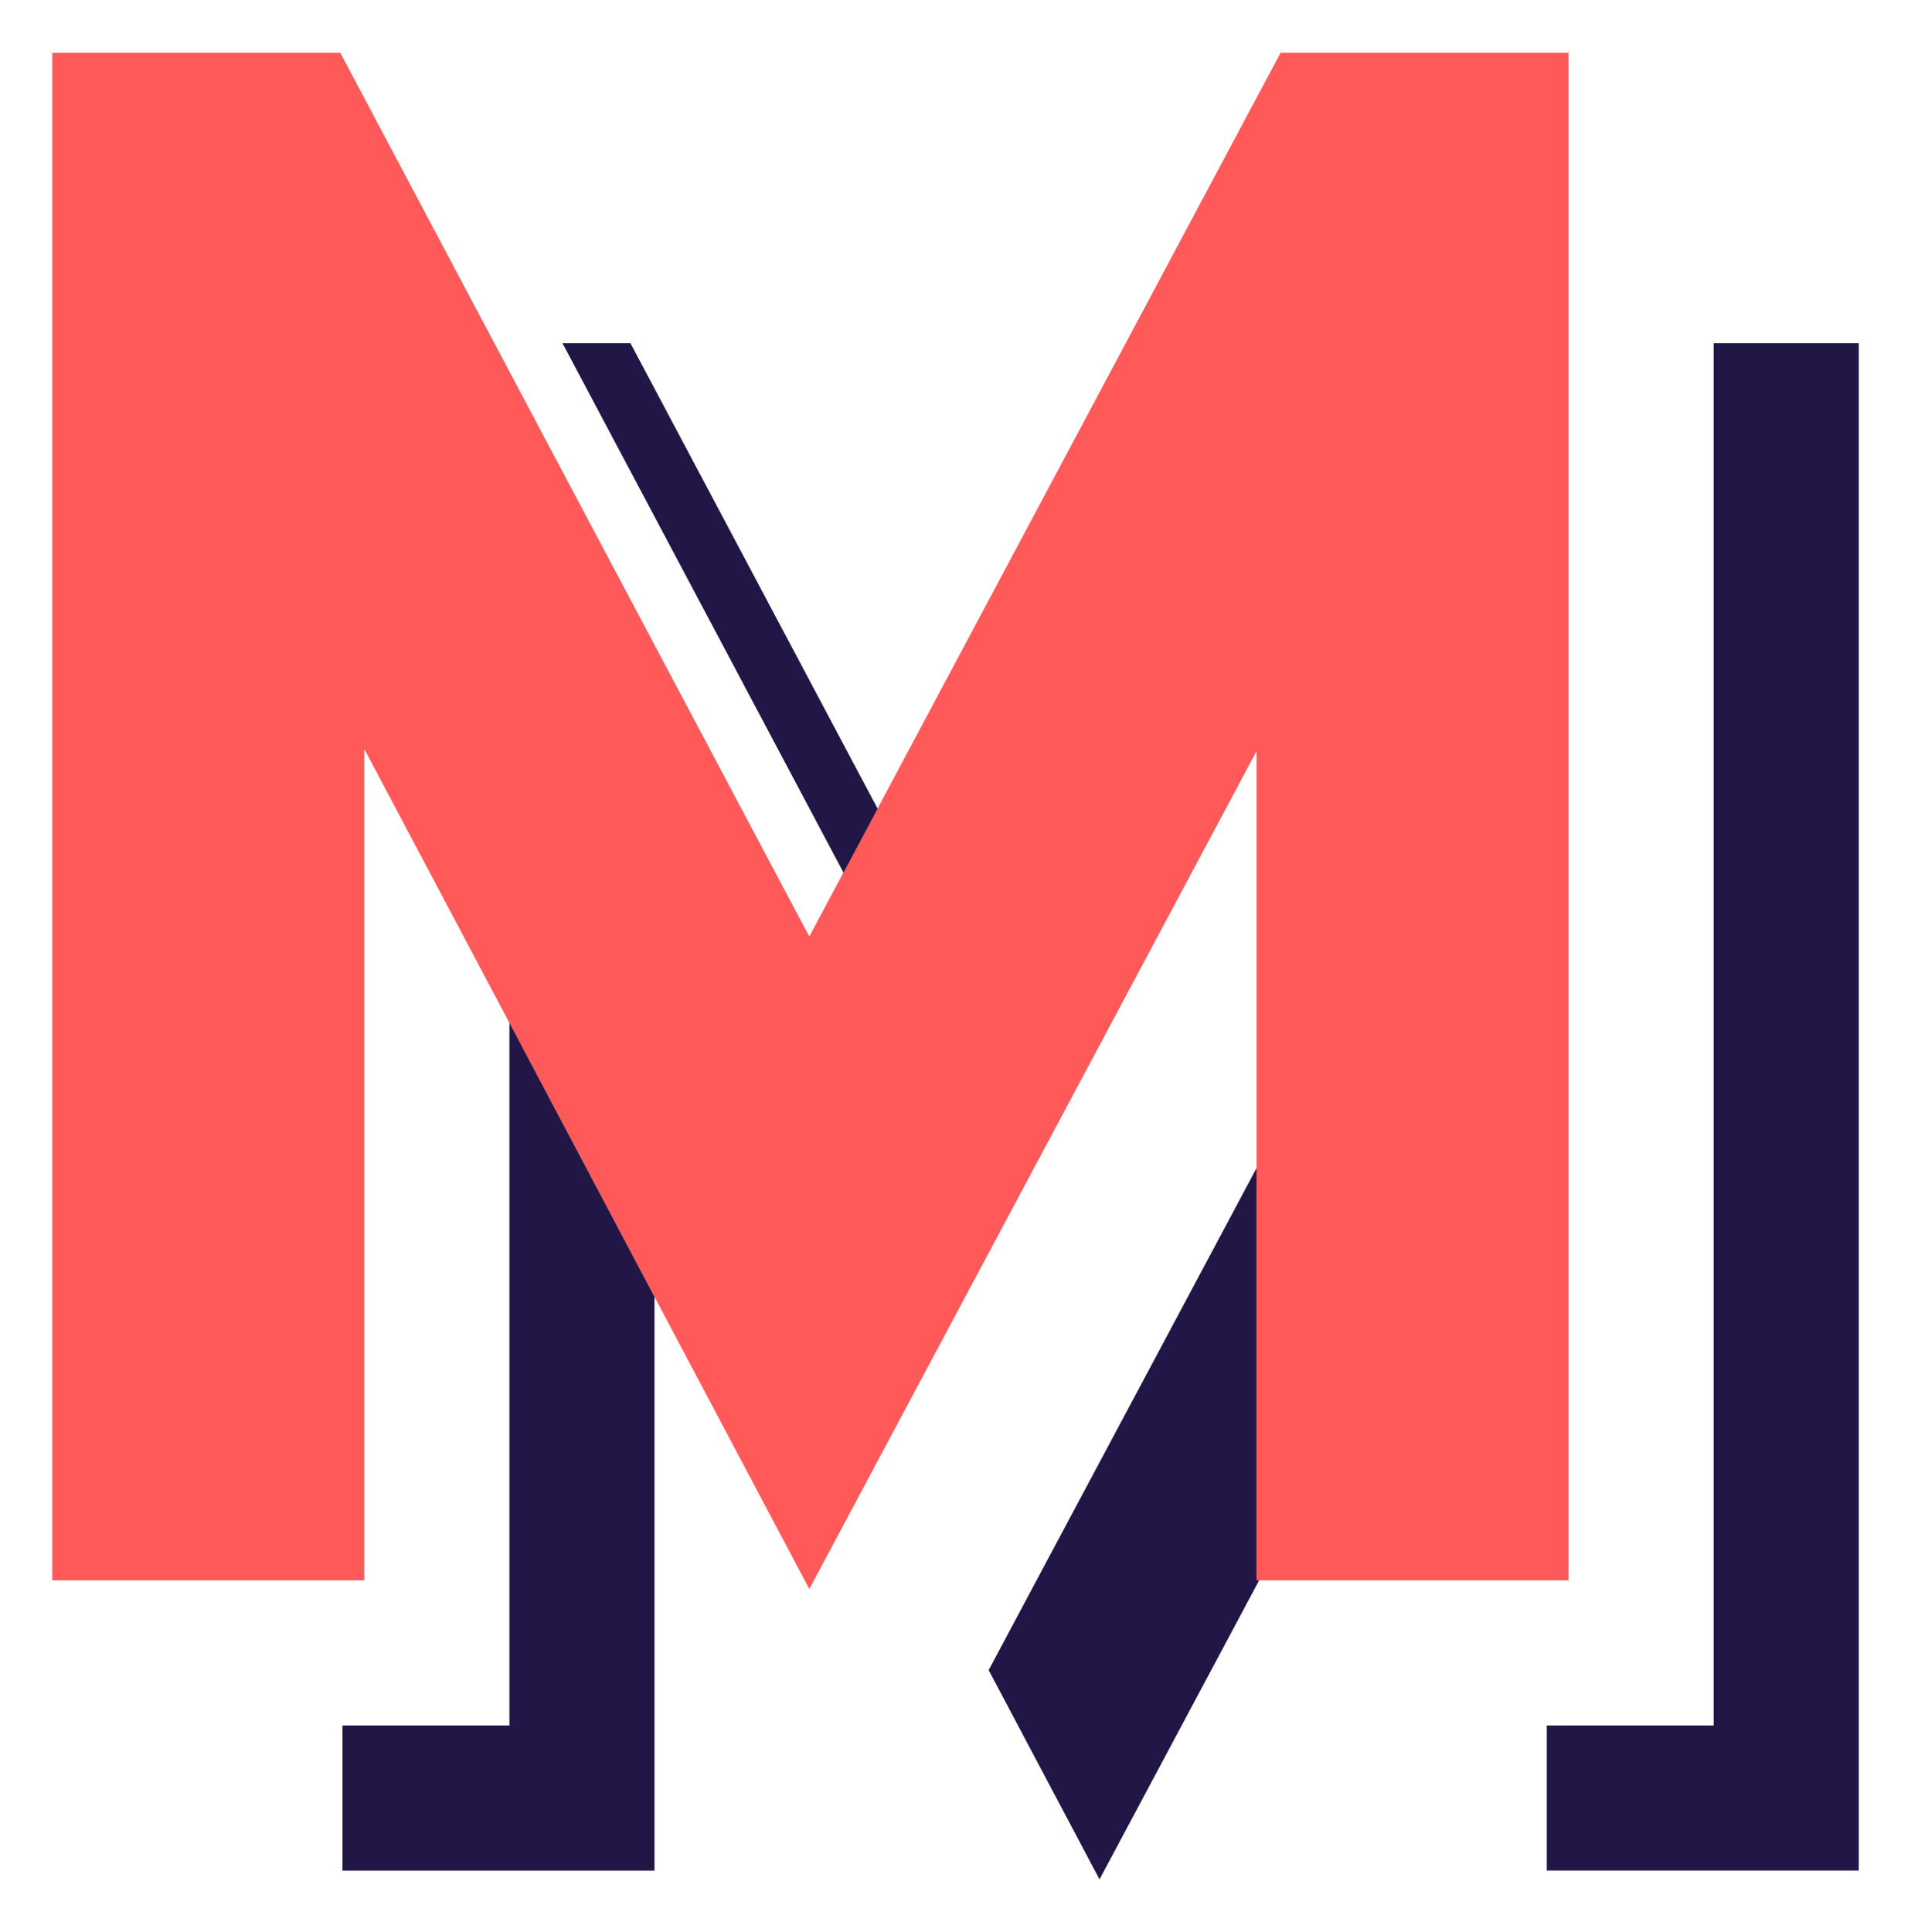
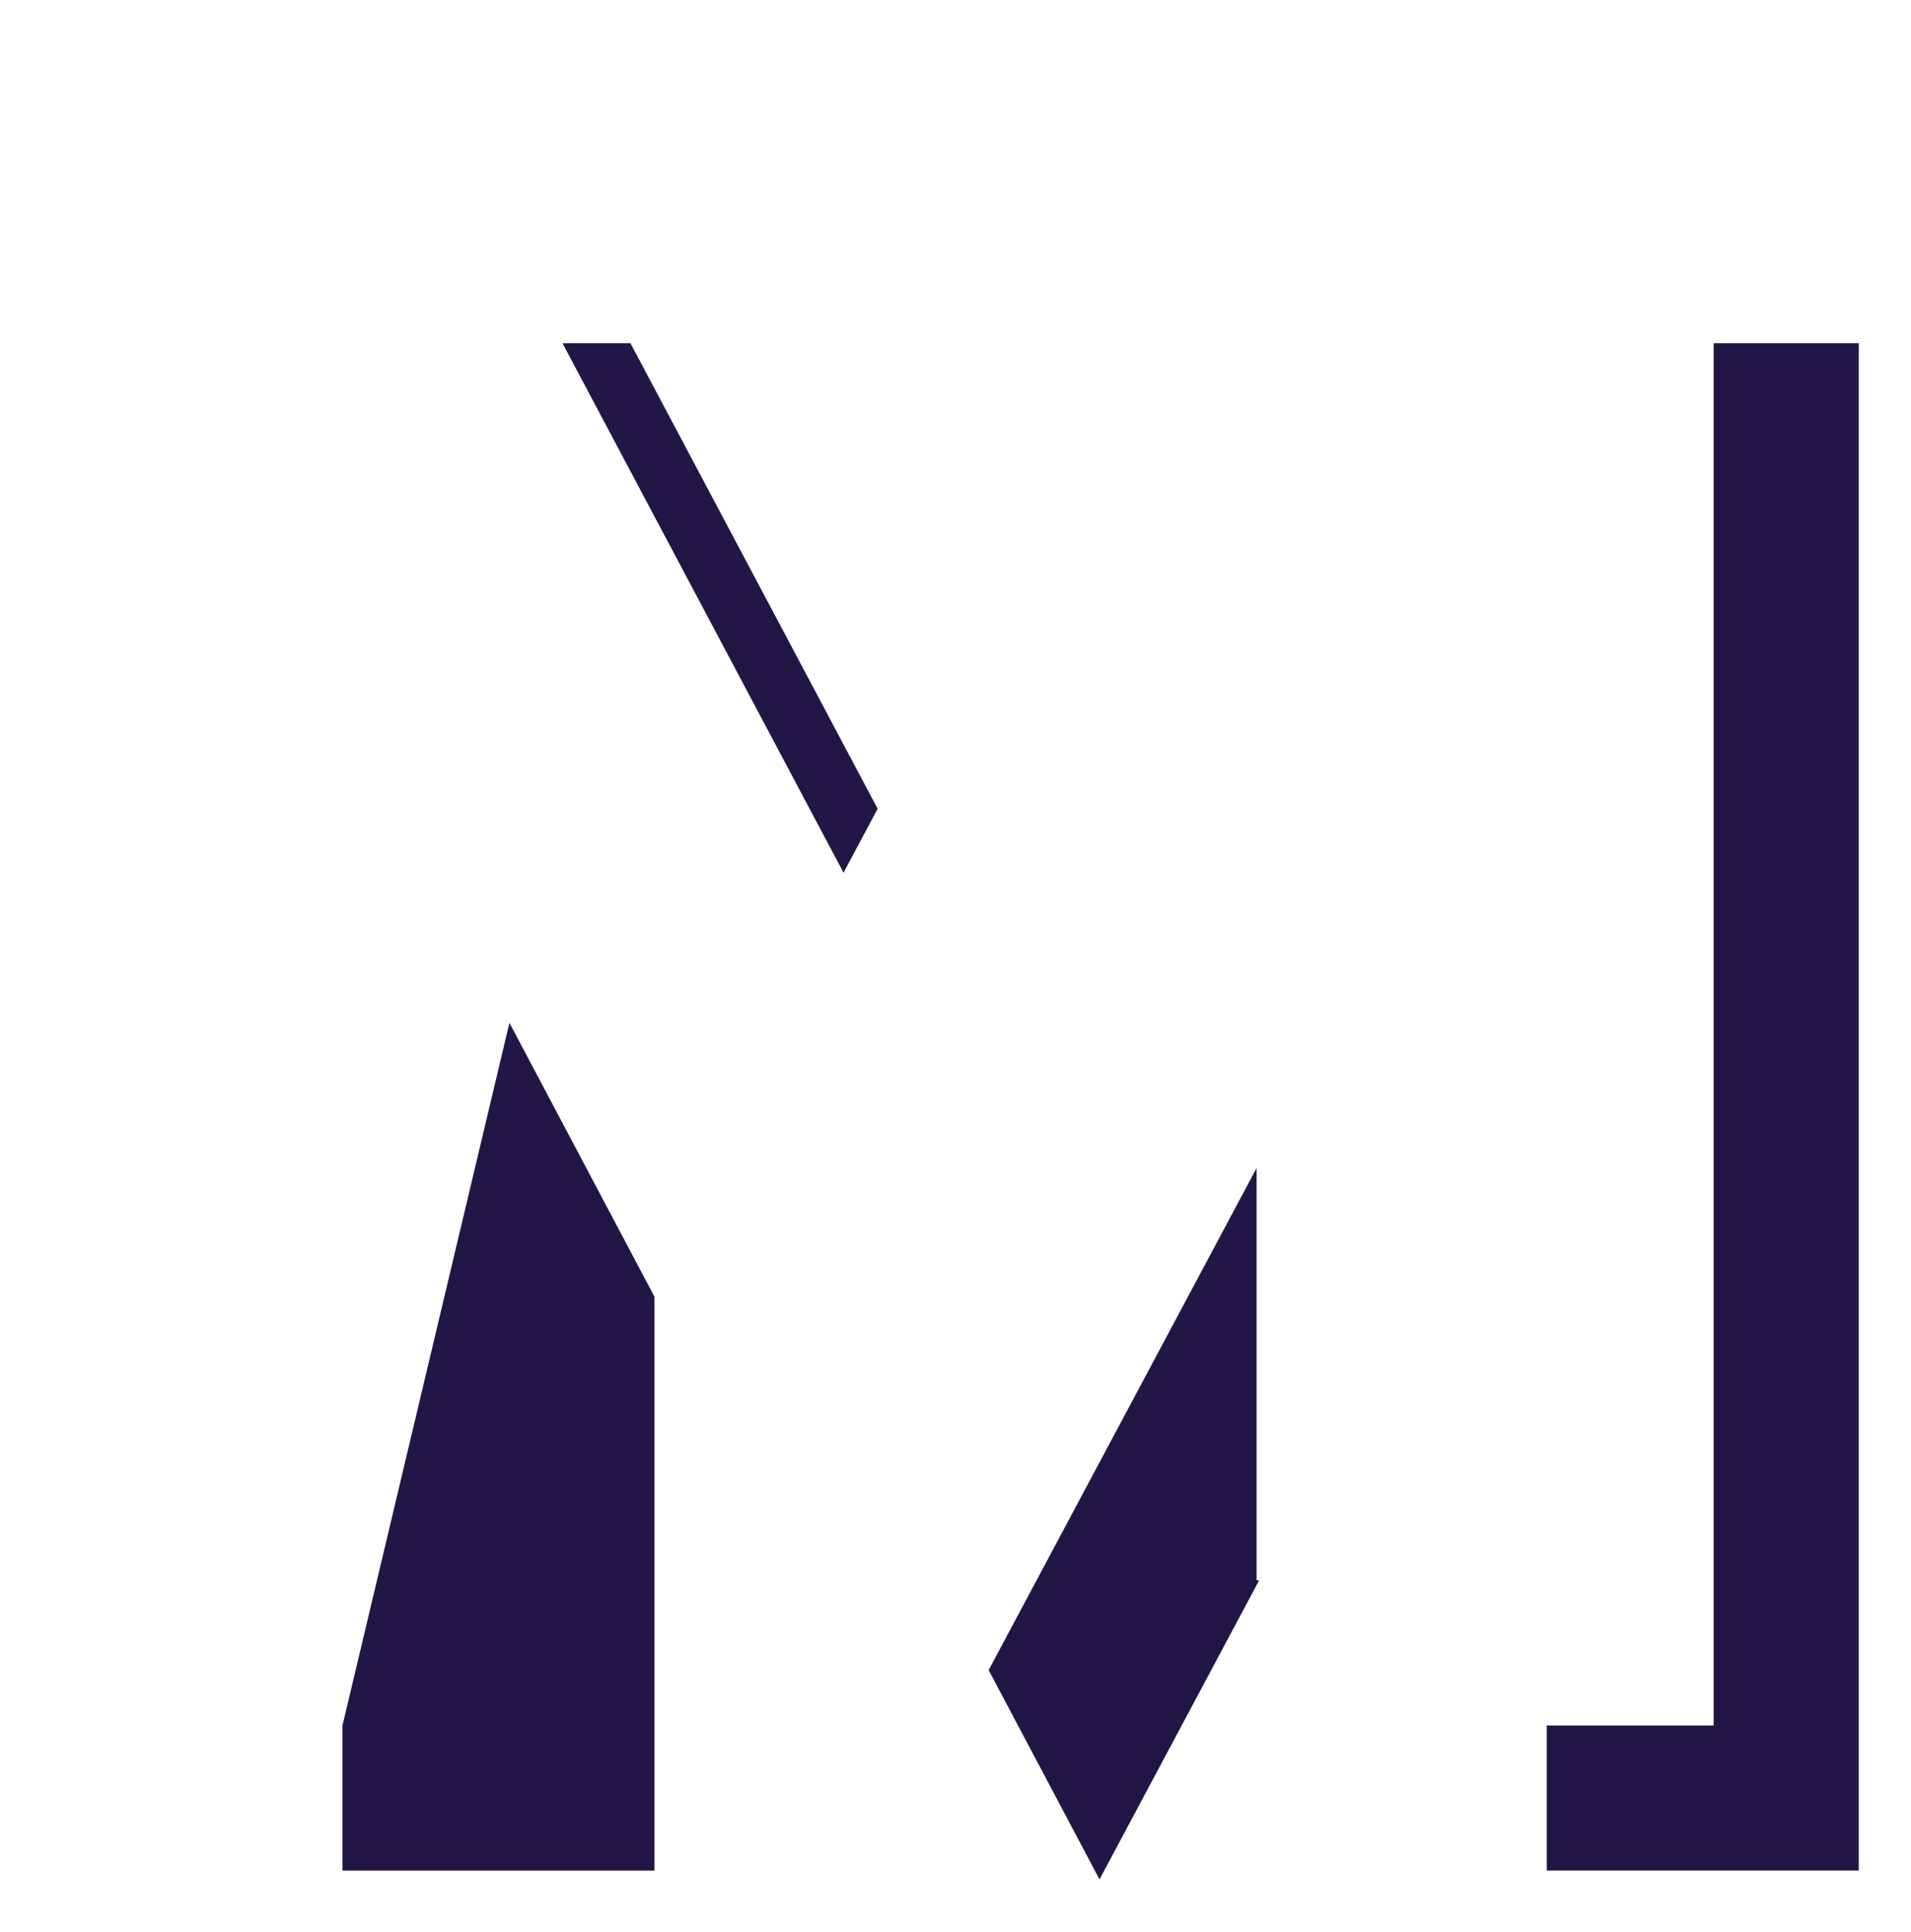
<svg xmlns="http://www.w3.org/2000/svg" id="Livello_1" data-name="Livello 1" viewBox="0 0 540.18 546.05">
  <defs>
    <style>.cls-1{fill:#ff5959;}.cls-2{fill:#211646;}</style>
  </defs>
  <title>Monogramma copia 2</title>
-   <polygon class="cls-1" points="361.97 14.93 228.76 264.69 96.18 14.93 14.77 14.93 14.77 446.62 102.96 446.62 102.96 211.66 228.76 449.08 355.19 212.27 355.19 446.62 443.37 446.62 443.37 14.93 361.97 14.93" />
-   <path class="cls-2" d="M144,289.07l41,77.41V528.65H96.81v-41H144ZM178.21,97H159l79.44,149.64,9.64-18.08Zm306.18,0V487.64H437.22v41h88.19V97ZM355.19,446.62V330.12L279.46,472l31.34,59.15,45.11-84.5Z" />
+   <path class="cls-2" d="M144,289.07l41,77.41V528.65H96.81v-41ZM178.21,97H159l79.44,149.64,9.64-18.08Zm306.18,0V487.64H437.22v41h88.19V97ZM355.19,446.62V330.12L279.46,472l31.34,59.15,45.11-84.5Z" />
</svg>